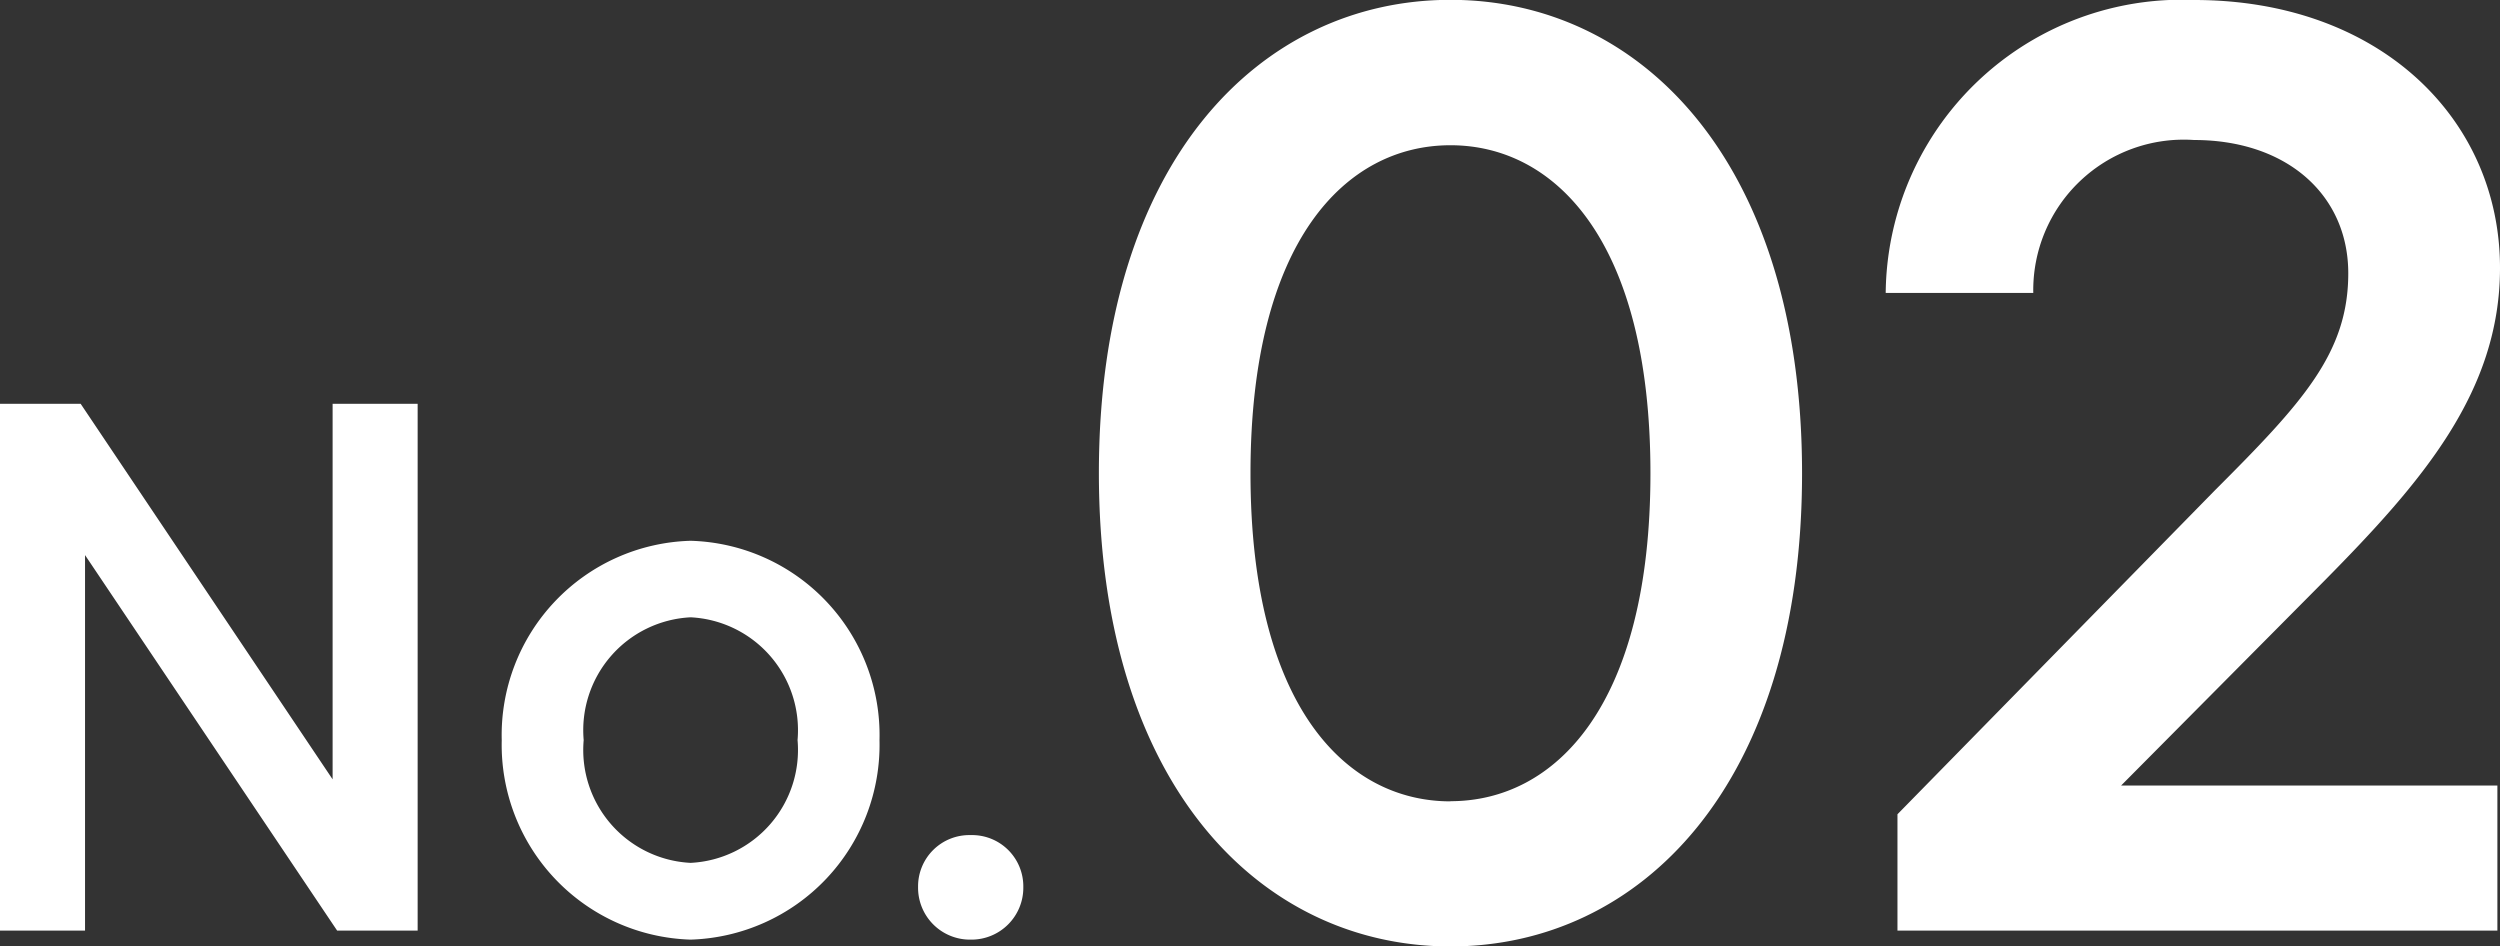
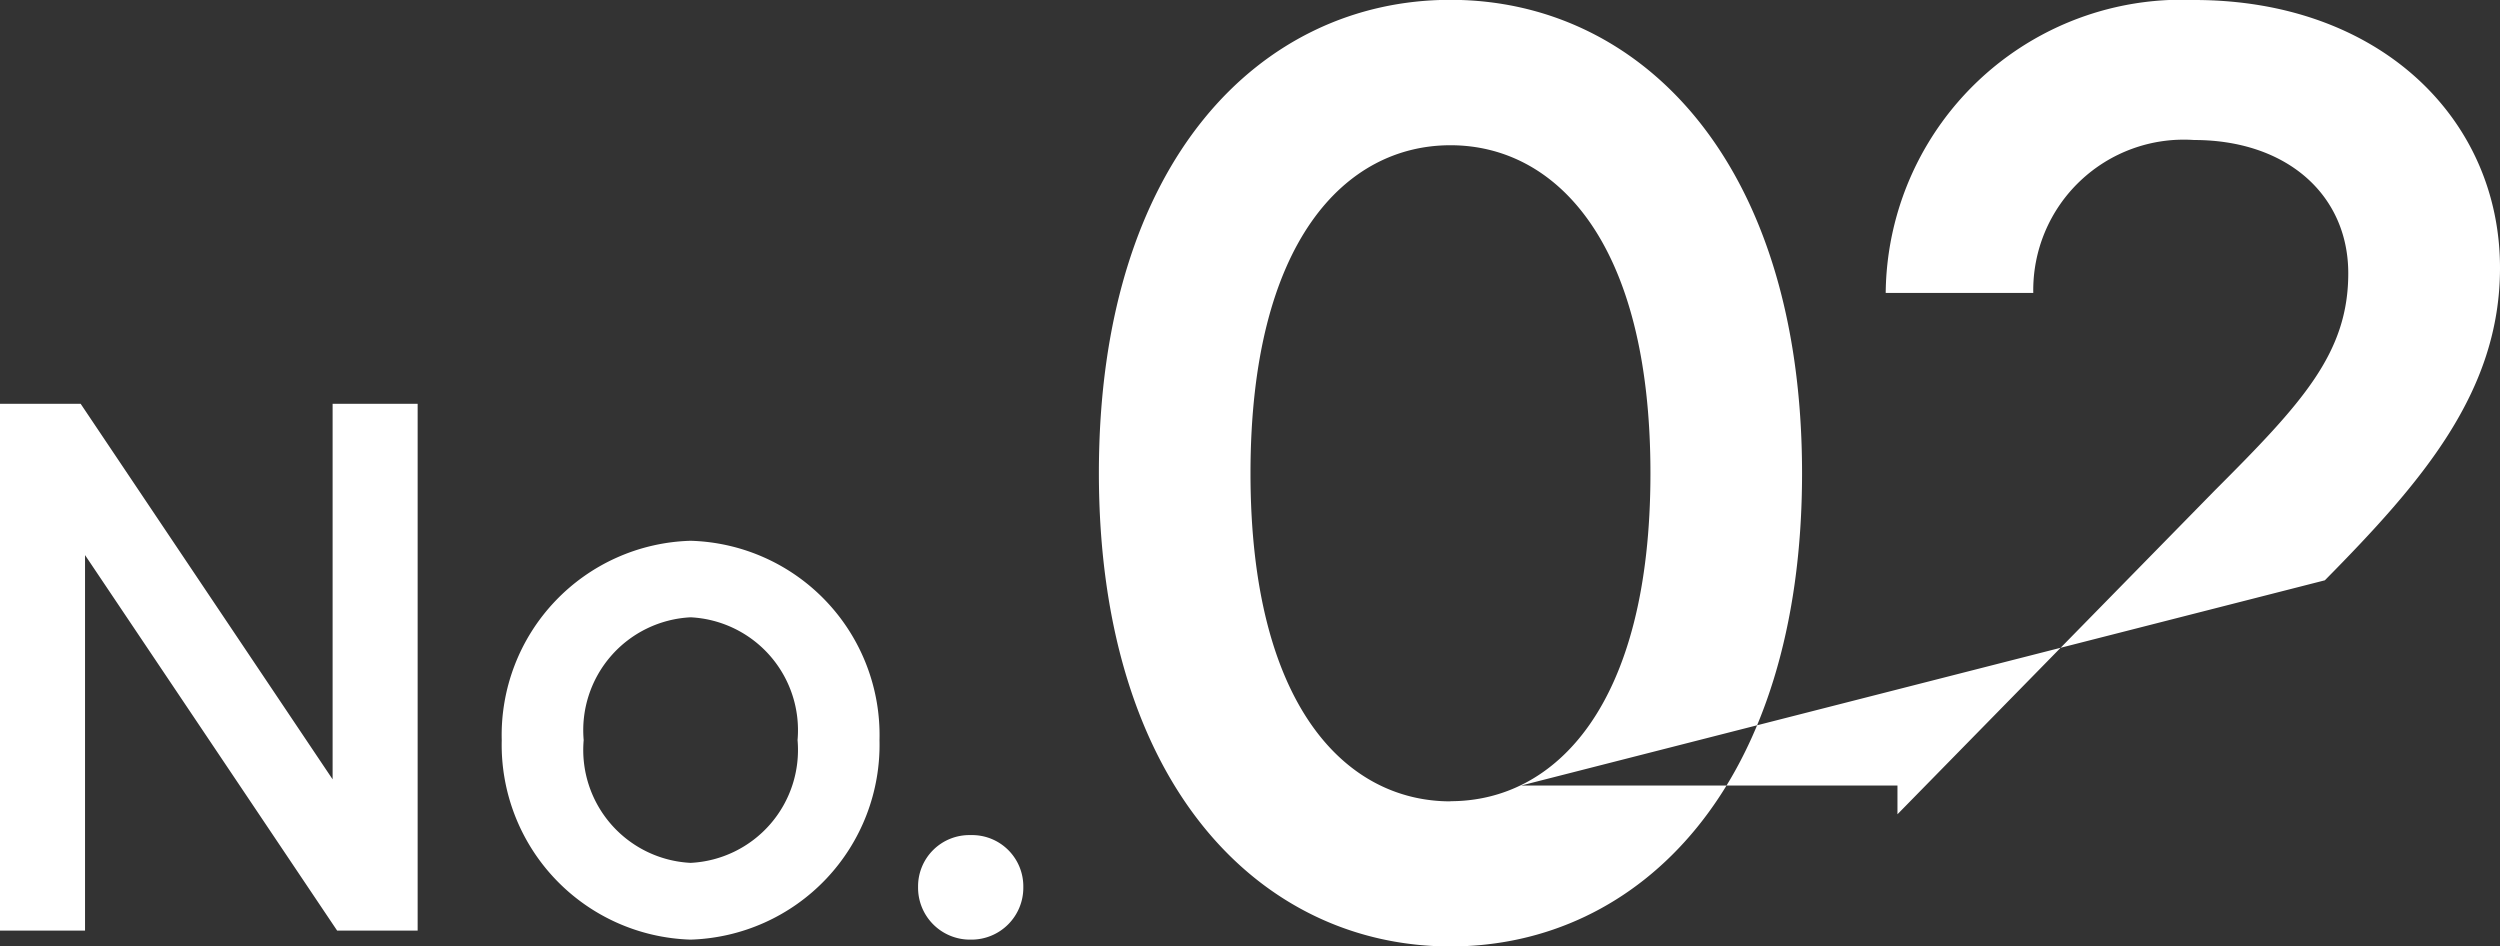
<svg xmlns="http://www.w3.org/2000/svg" width="63.121" height="23.892" viewBox="0 0 63.121 23.892">
  <rect x="0" y="0" width="63.121" height="23.892" fill="#333333" stroke="none" />
-   <path id="パス_5" data-name="パス 5" d="M9.861-3.819,3.5-13.3H1.463V0H3.61V-9.481L9.975,0h2.033V-13.3H9.861ZM18.9.228a4.92,4.92,0,0,0,4.769-5.035A4.908,4.908,0,0,0,18.9-9.842a4.908,4.908,0,0,0-4.769,5.035A4.92,4.92,0,0,0,18.9.228Zm0-1.938a2.854,2.854,0,0,1-2.7-3.1,2.854,2.854,0,0,1,2.7-3.1,2.854,2.854,0,0,1,2.7,3.1A2.854,2.854,0,0,1,18.9-1.71ZM25.973.228A1.31,1.31,0,0,0,27.3-1.1a1.294,1.294,0,0,0-1.33-1.311A1.294,1.294,0,0,0,24.643-1.1,1.31,1.31,0,0,0,25.973.228ZM38.085.4c4.785,0,8.877-4.059,8.877-11.946S42.87-23.5,38.085-23.5s-8.877,4.059-8.877,11.946S33.3.4,38.085.4Zm0-3.663c-2.64,0-5.049-2.409-5.049-8.283s2.409-8.283,5.049-8.283,5.049,2.409,5.049,8.283S40.725-3.267,38.085-3.267ZM60.162-8.844c2.442-2.475,4.422-4.752,4.422-7.887,0-3.762-3.036-6.765-7.722-6.765A7.475,7.475,0,0,0,49.074-16.1H52.8a3.8,3.8,0,0,1,4.059-3.861c2.343,0,3.894,1.386,3.894,3.366,0,2.013-1.155,3.267-3.366,5.478L49.371-2.937V0H64.518V-3.663h-9.5Z" transform="translate(-1.463 23.496)" fill="#fff" />
+   <path id="パス_5" data-name="パス 5" d="M9.861-3.819,3.5-13.3H1.463V0H3.61V-9.481L9.975,0h2.033V-13.3H9.861ZM18.9.228a4.92,4.92,0,0,0,4.769-5.035A4.908,4.908,0,0,0,18.9-9.842a4.908,4.908,0,0,0-4.769,5.035A4.92,4.92,0,0,0,18.9.228Zm0-1.938a2.854,2.854,0,0,1-2.7-3.1,2.854,2.854,0,0,1,2.7-3.1,2.854,2.854,0,0,1,2.7,3.1A2.854,2.854,0,0,1,18.9-1.71ZM25.973.228A1.31,1.31,0,0,0,27.3-1.1a1.294,1.294,0,0,0-1.33-1.311A1.294,1.294,0,0,0,24.643-1.1,1.31,1.31,0,0,0,25.973.228ZM38.085.4c4.785,0,8.877-4.059,8.877-11.946S42.87-23.5,38.085-23.5s-8.877,4.059-8.877,11.946S33.3.4,38.085.4Zm0-3.663c-2.64,0-5.049-2.409-5.049-8.283s2.409-8.283,5.049-8.283,5.049,2.409,5.049,8.283S40.725-3.267,38.085-3.267ZM60.162-8.844c2.442-2.475,4.422-4.752,4.422-7.887,0-3.762-3.036-6.765-7.722-6.765A7.475,7.475,0,0,0,49.074-16.1H52.8a3.8,3.8,0,0,1,4.059-3.861c2.343,0,3.894,1.386,3.894,3.366,0,2.013-1.155,3.267-3.366,5.478L49.371-2.937V0V-3.663h-9.5Z" transform="translate(-1.463 23.496)" fill="#fff" />
</svg>